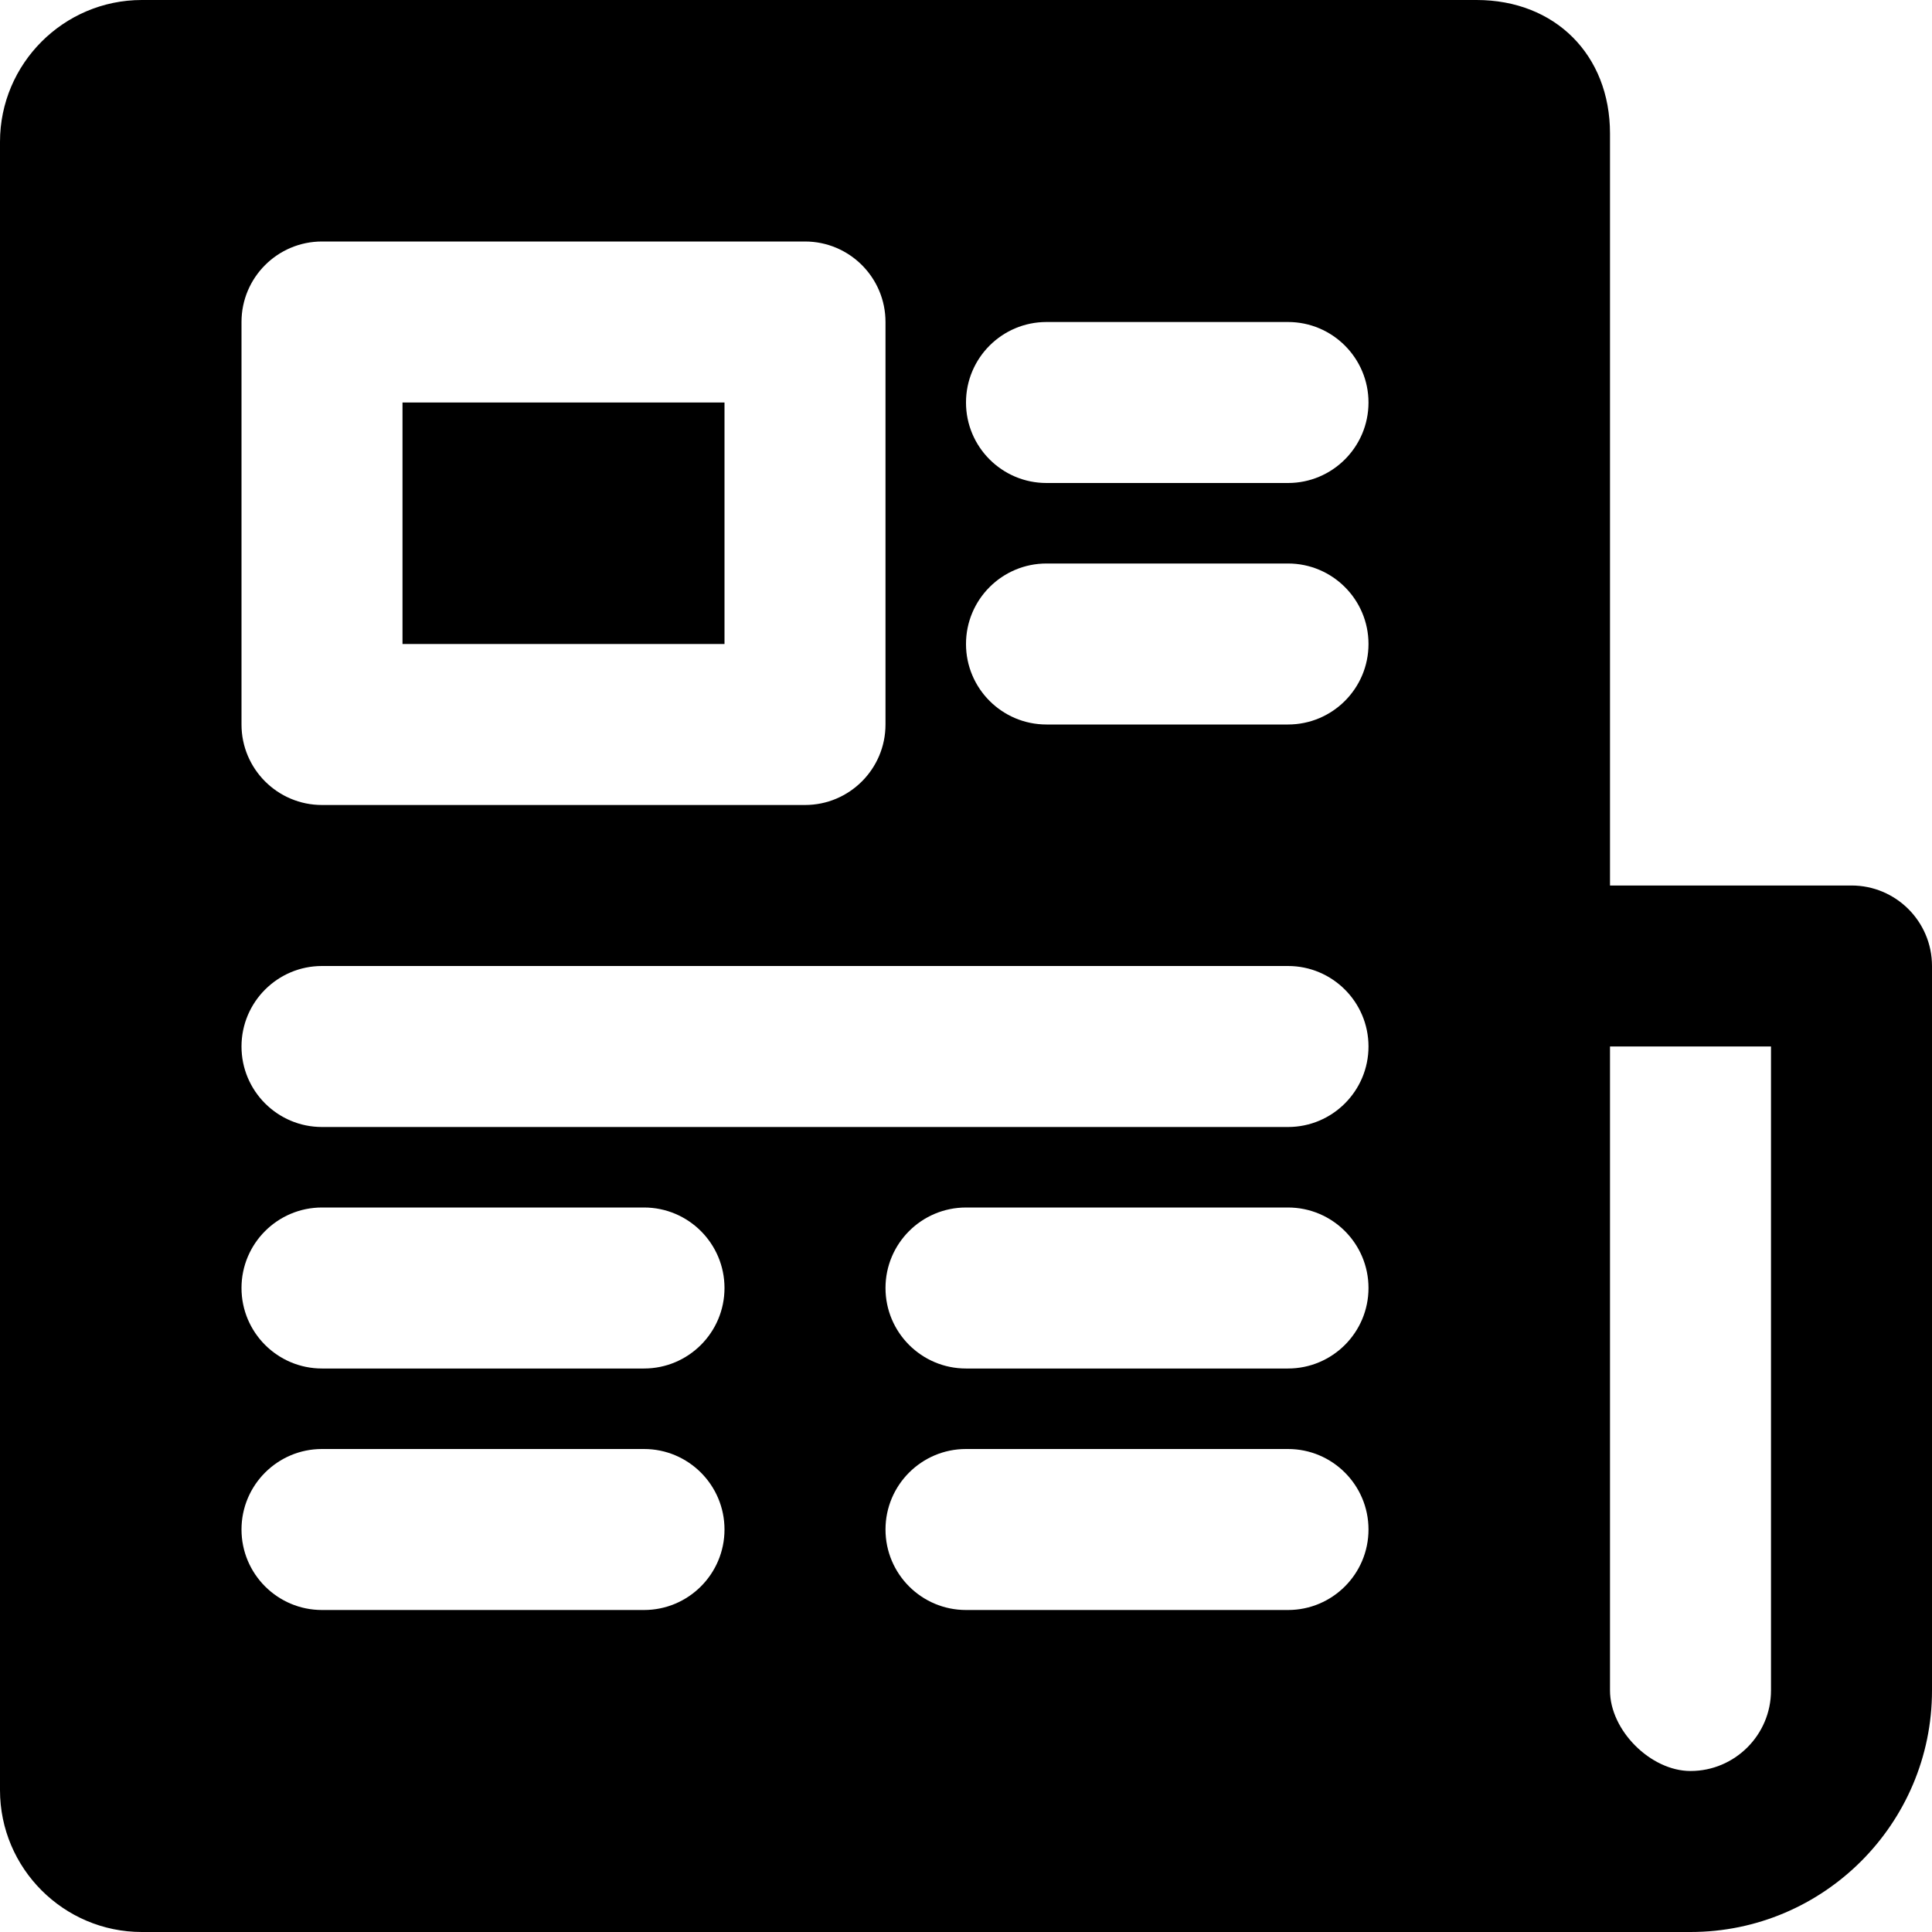
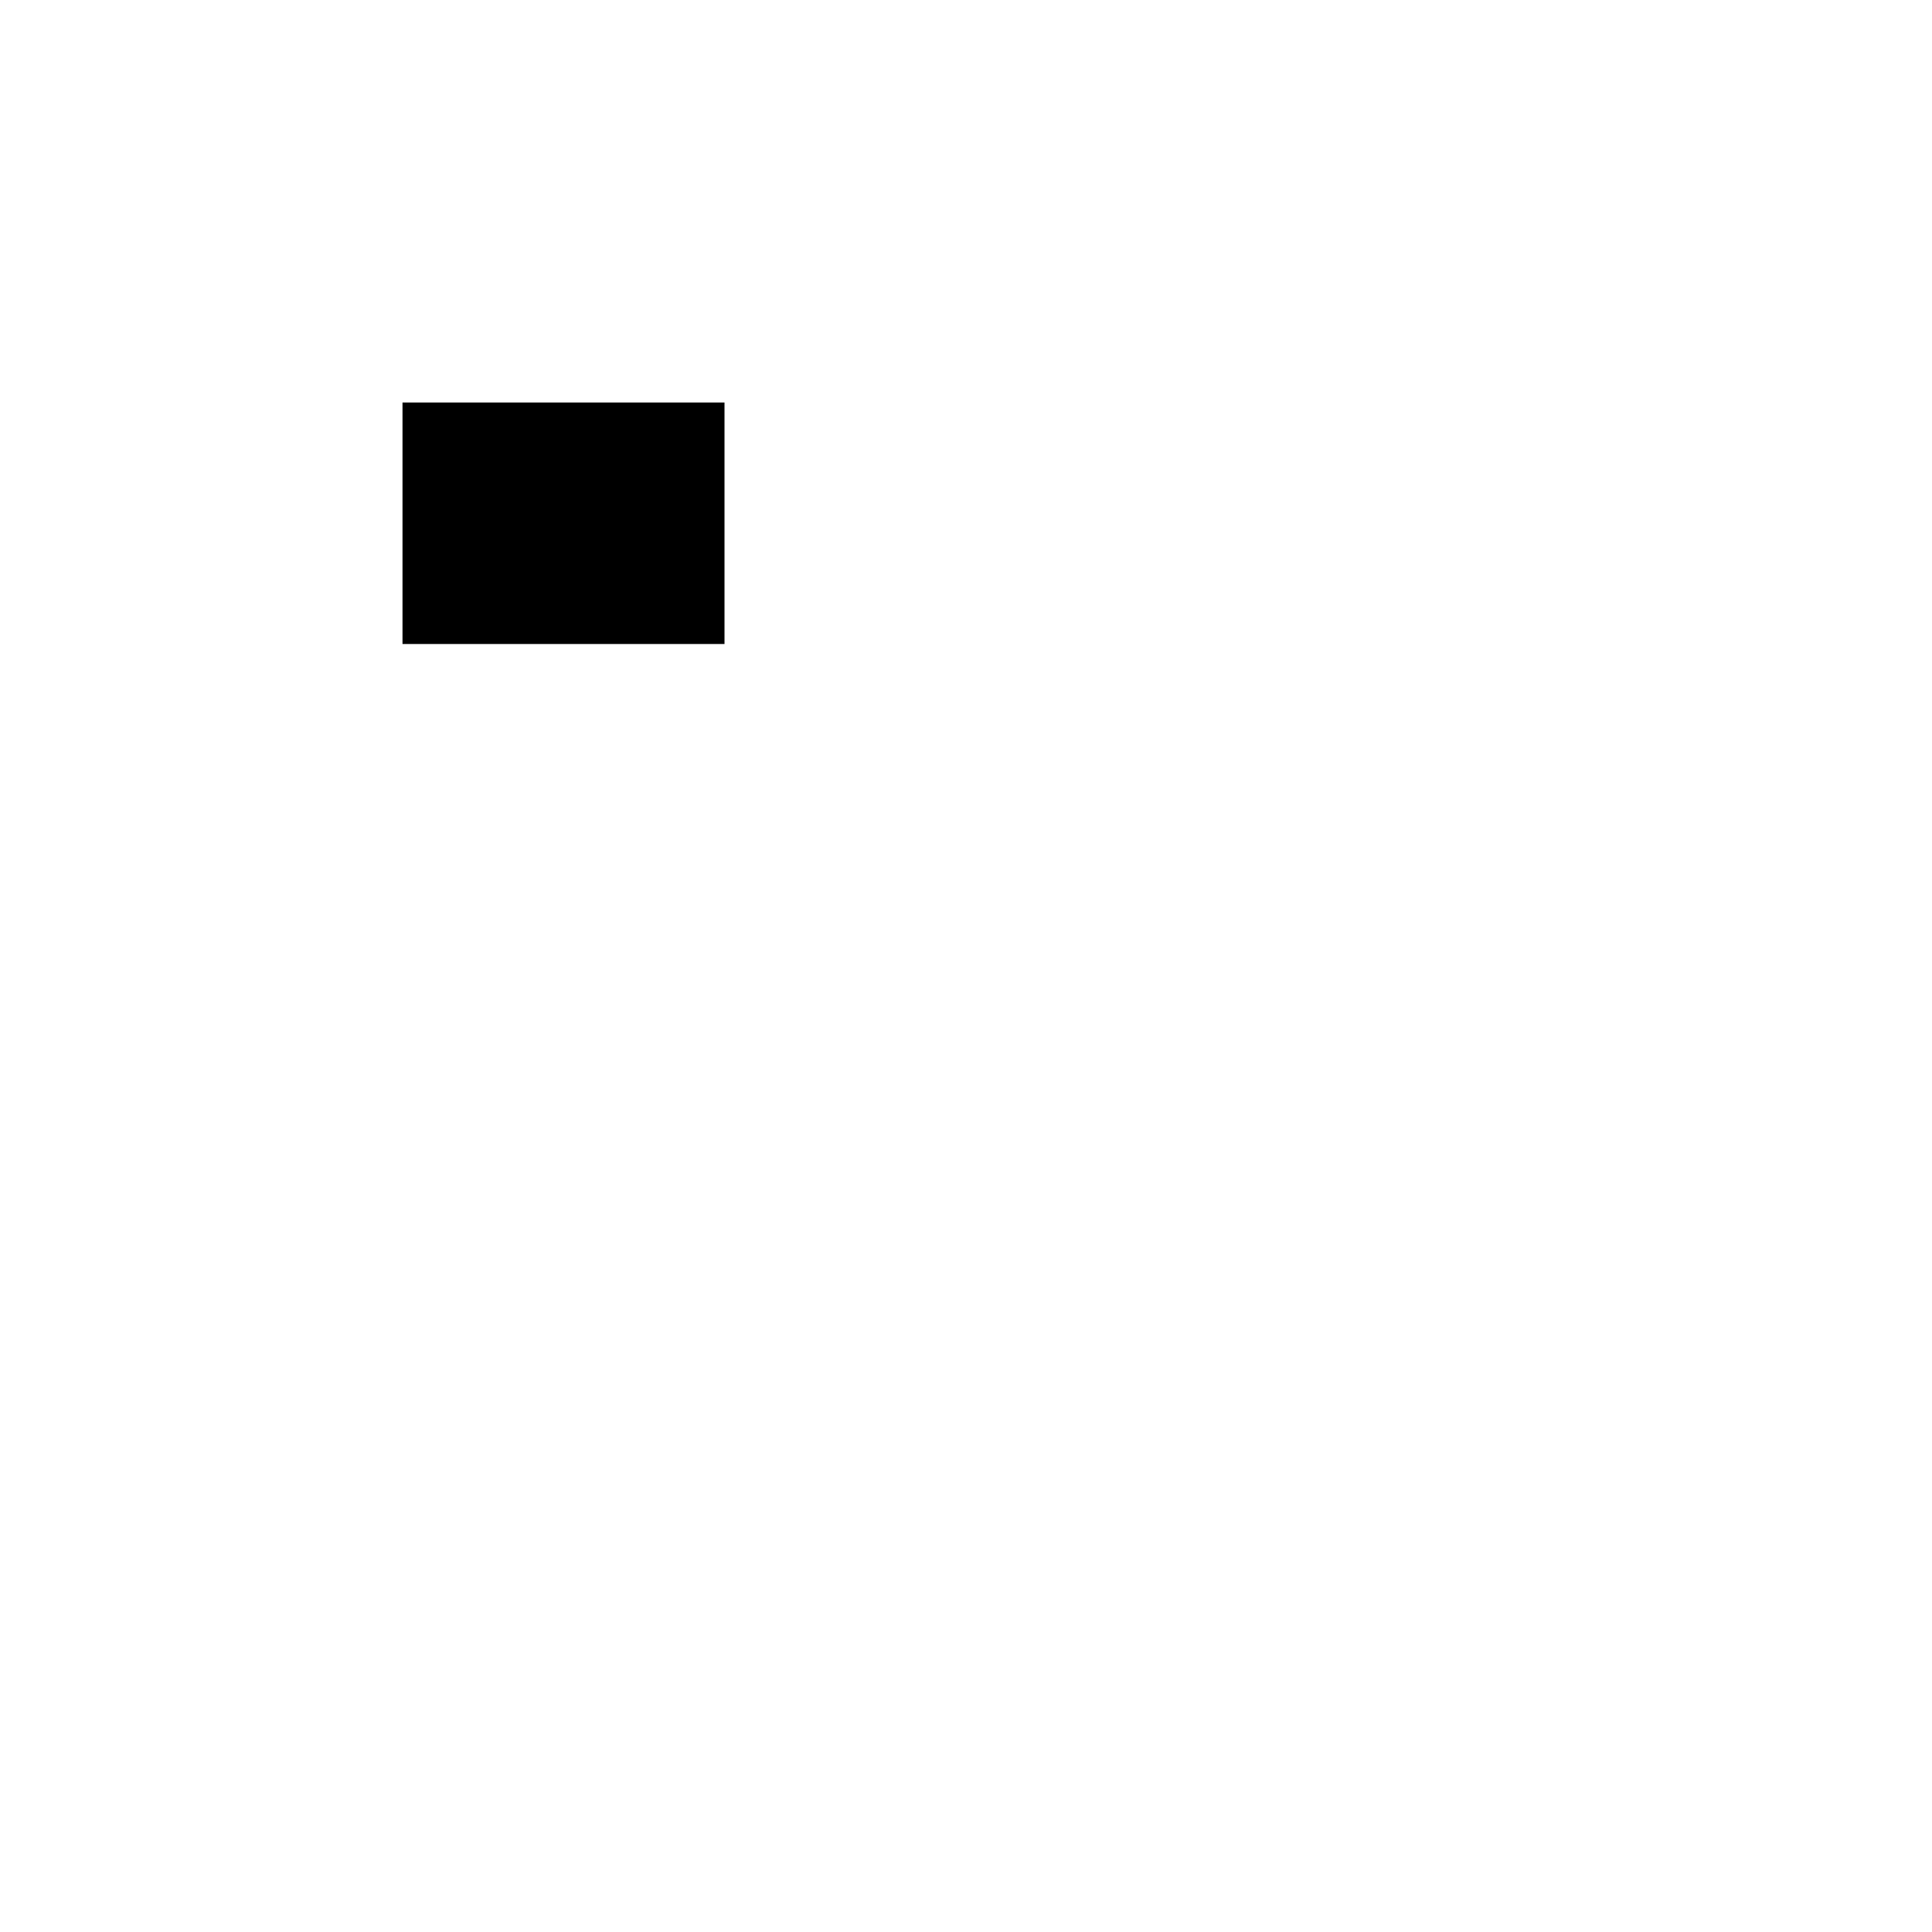
<svg xmlns="http://www.w3.org/2000/svg" fill="#000000" version="1.1" id="Layer_1" viewBox="0 0 512 512" xml:space="preserve">
  <g>
    <g>
      <g>
-         <path d="M490.667,234.667h-64V35.371C426.667,14.549,412.117,0,391.296,0H37.589C16.875,0,0,16.875,0,37.589v436.821     C0,495.125,16.875,512,37.589,512H448c35.285,0,64-28.715,64-64V256C512,244.224,502.443,234.667,490.667,234.667z M64,85.333     C64,73.557,73.557,64,85.333,64h128c11.776,0,21.333,9.557,21.333,21.333V192c0,11.776-9.557,21.333-21.333,21.333h-128     C73.557,213.333,64,203.776,64,192V85.333z M170.667,426.667H85.333c-11.776,0-21.333-9.557-21.333-21.333S73.557,384,85.333,384     h85.333c11.776,0,21.333,9.557,21.333,21.333S182.443,426.667,170.667,426.667z M170.667,362.667H85.333     c-11.776,0-21.333-9.557-21.333-21.333C64,329.557,73.557,320,85.333,320h85.333c11.776,0,21.333,9.557,21.333,21.333     C192,353.109,182.443,362.667,170.667,362.667z M341.333,426.667H256c-11.776,0-21.333-9.557-21.333-21.333S244.224,384,256,384     h85.333c11.776,0,21.333,9.557,21.333,21.333S353.109,426.667,341.333,426.667z M341.333,362.667H256     c-11.776,0-21.333-9.557-21.333-21.333c0-11.776,9.557-21.333,21.333-21.333h85.333c11.776,0,21.333,9.557,21.333,21.333     C362.667,353.109,353.109,362.667,341.333,362.667z M341.333,298.667h-256c-11.776,0-21.333-9.557-21.333-21.333     S73.557,256,85.333,256h256c11.776,0,21.333,9.557,21.333,21.333S353.109,298.667,341.333,298.667z M341.333,192h-64     C265.557,192,256,182.443,256,170.667s9.557-21.333,21.333-21.333h64c11.776,0,21.333,9.557,21.333,21.333     S353.109,192,341.333,192z M341.333,128h-64C265.557,128,256,118.443,256,106.667s9.557-21.333,21.333-21.333h64     c11.776,0,21.333,9.557,21.333,21.333S353.109,128,341.333,128z M469.333,448c0,11.755-9.579,21.333-21.333,21.333     c-10.56,0-21.333-10.773-21.333-21.333V277.333h42.667V448z" />
        <rect x="106.667" y="106.667" width="85.333" height="64" />
      </g>
    </g>
  </g>
</svg>